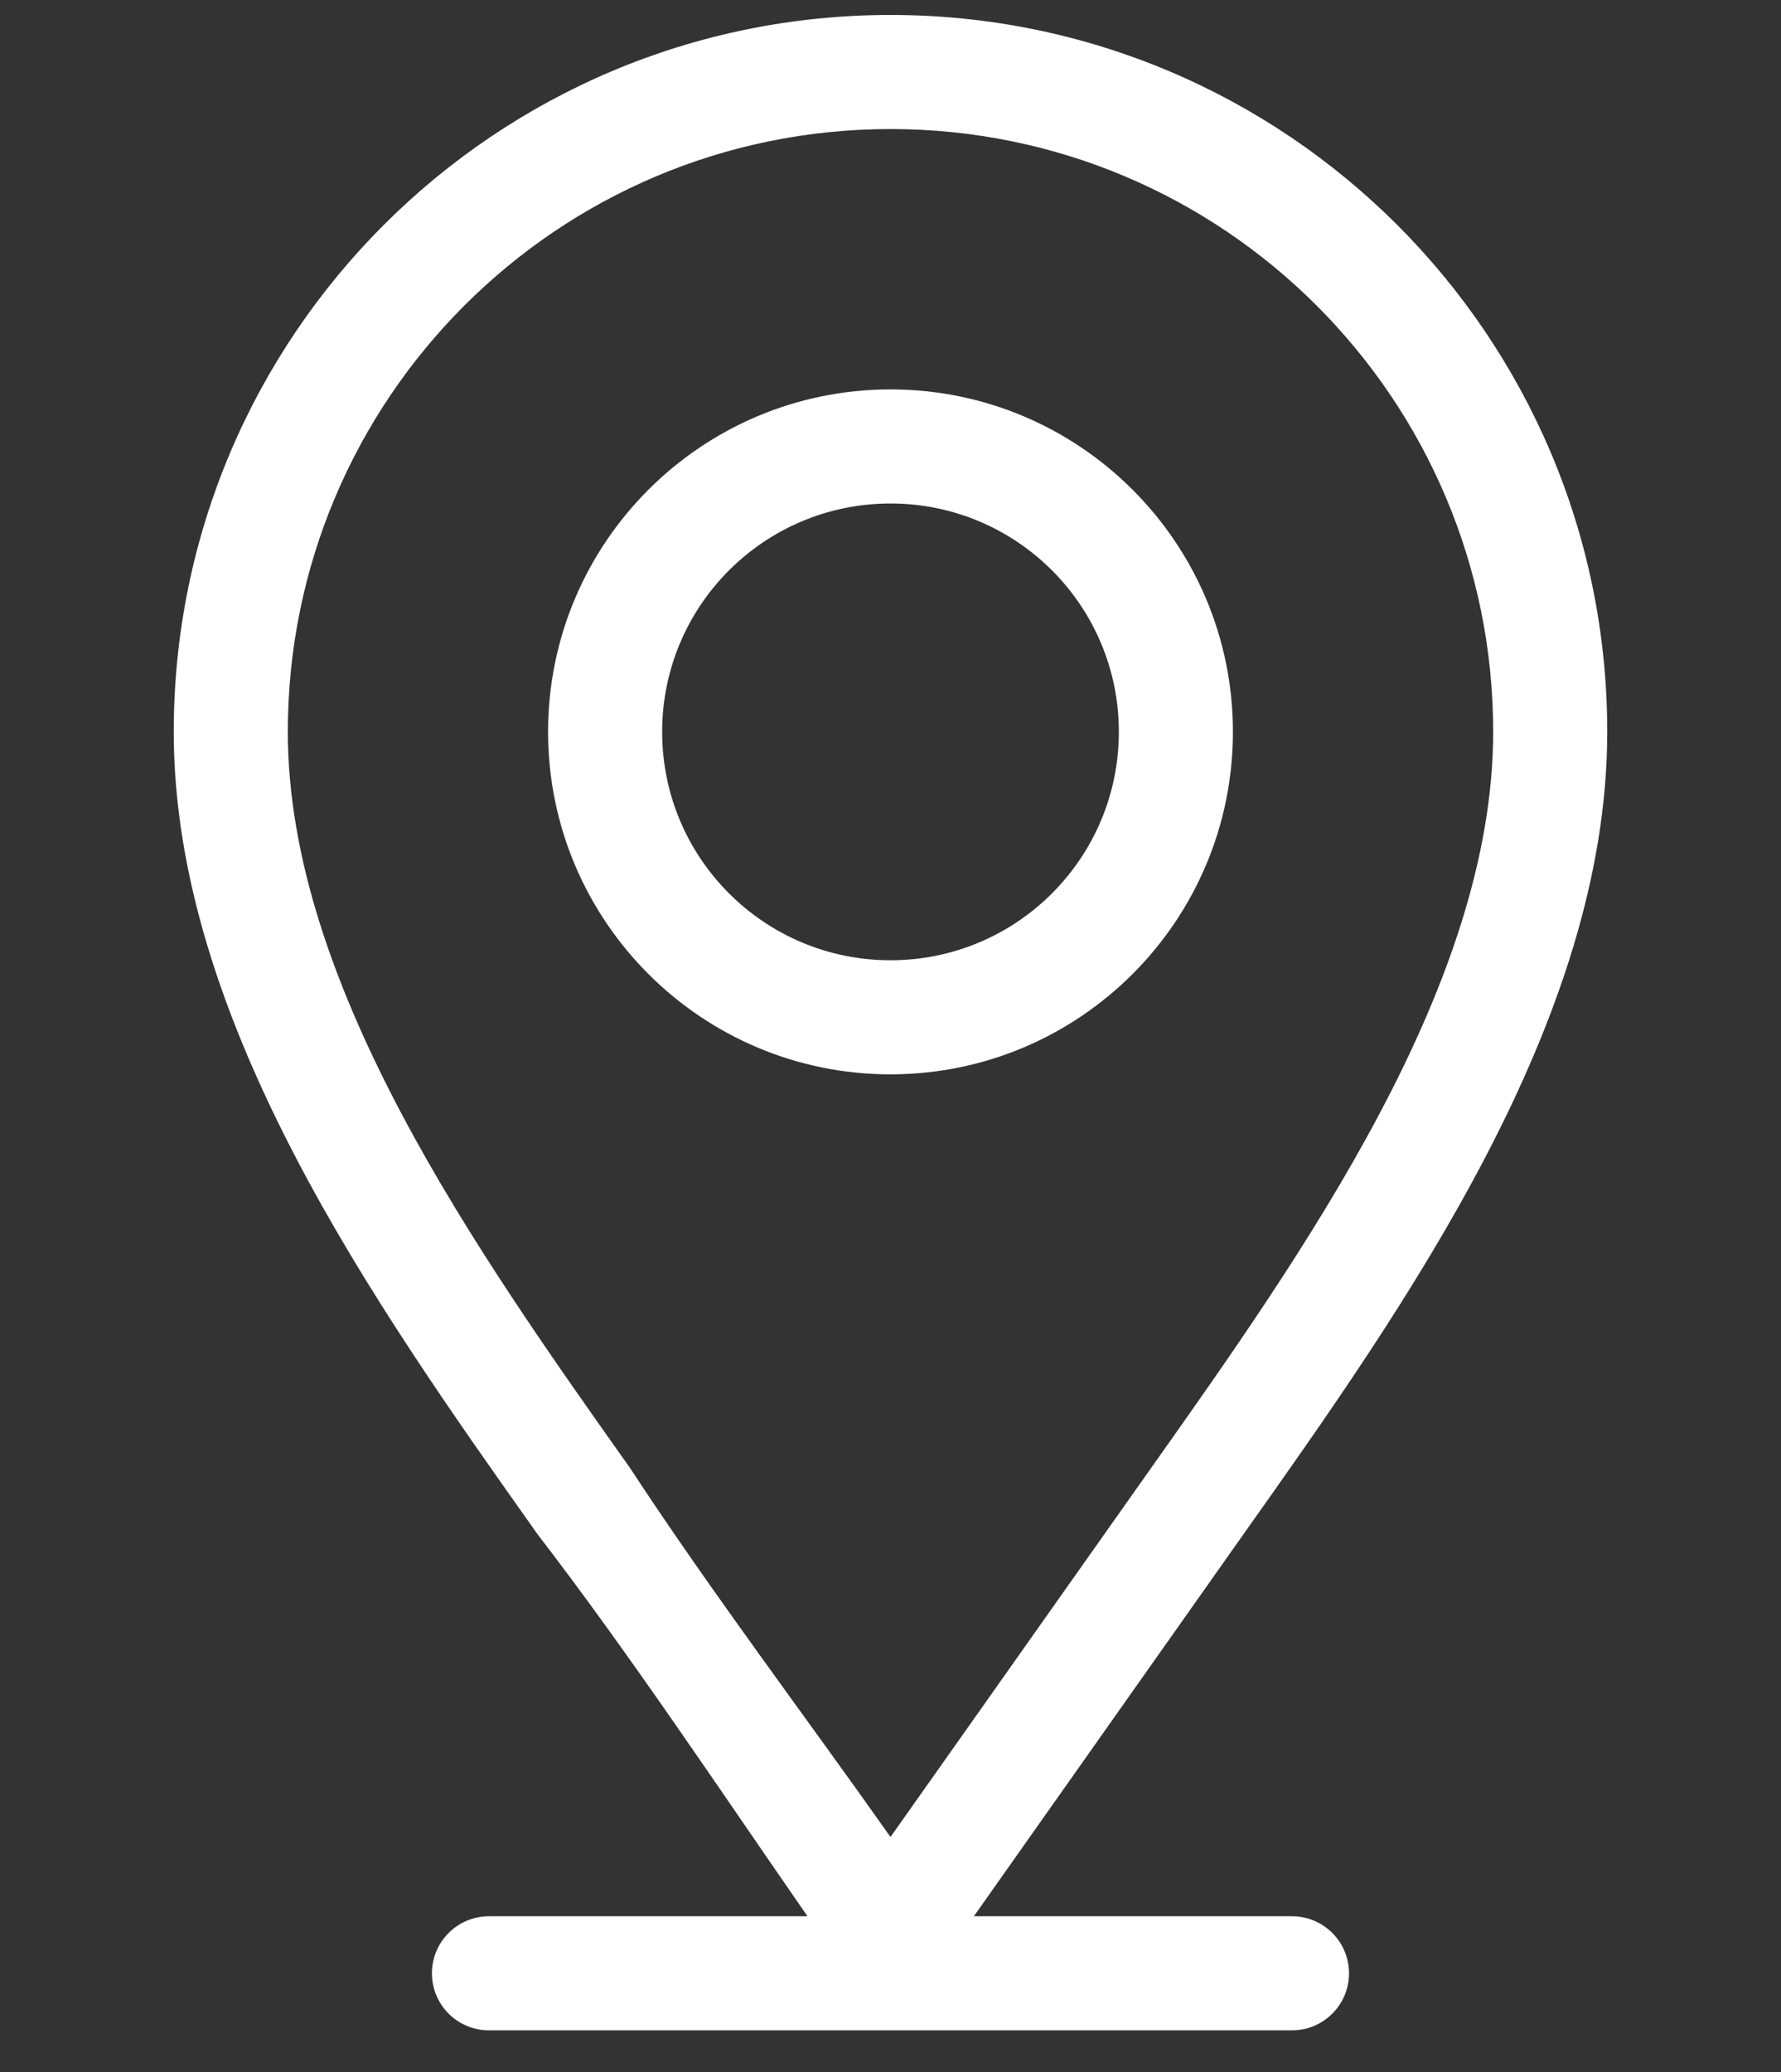
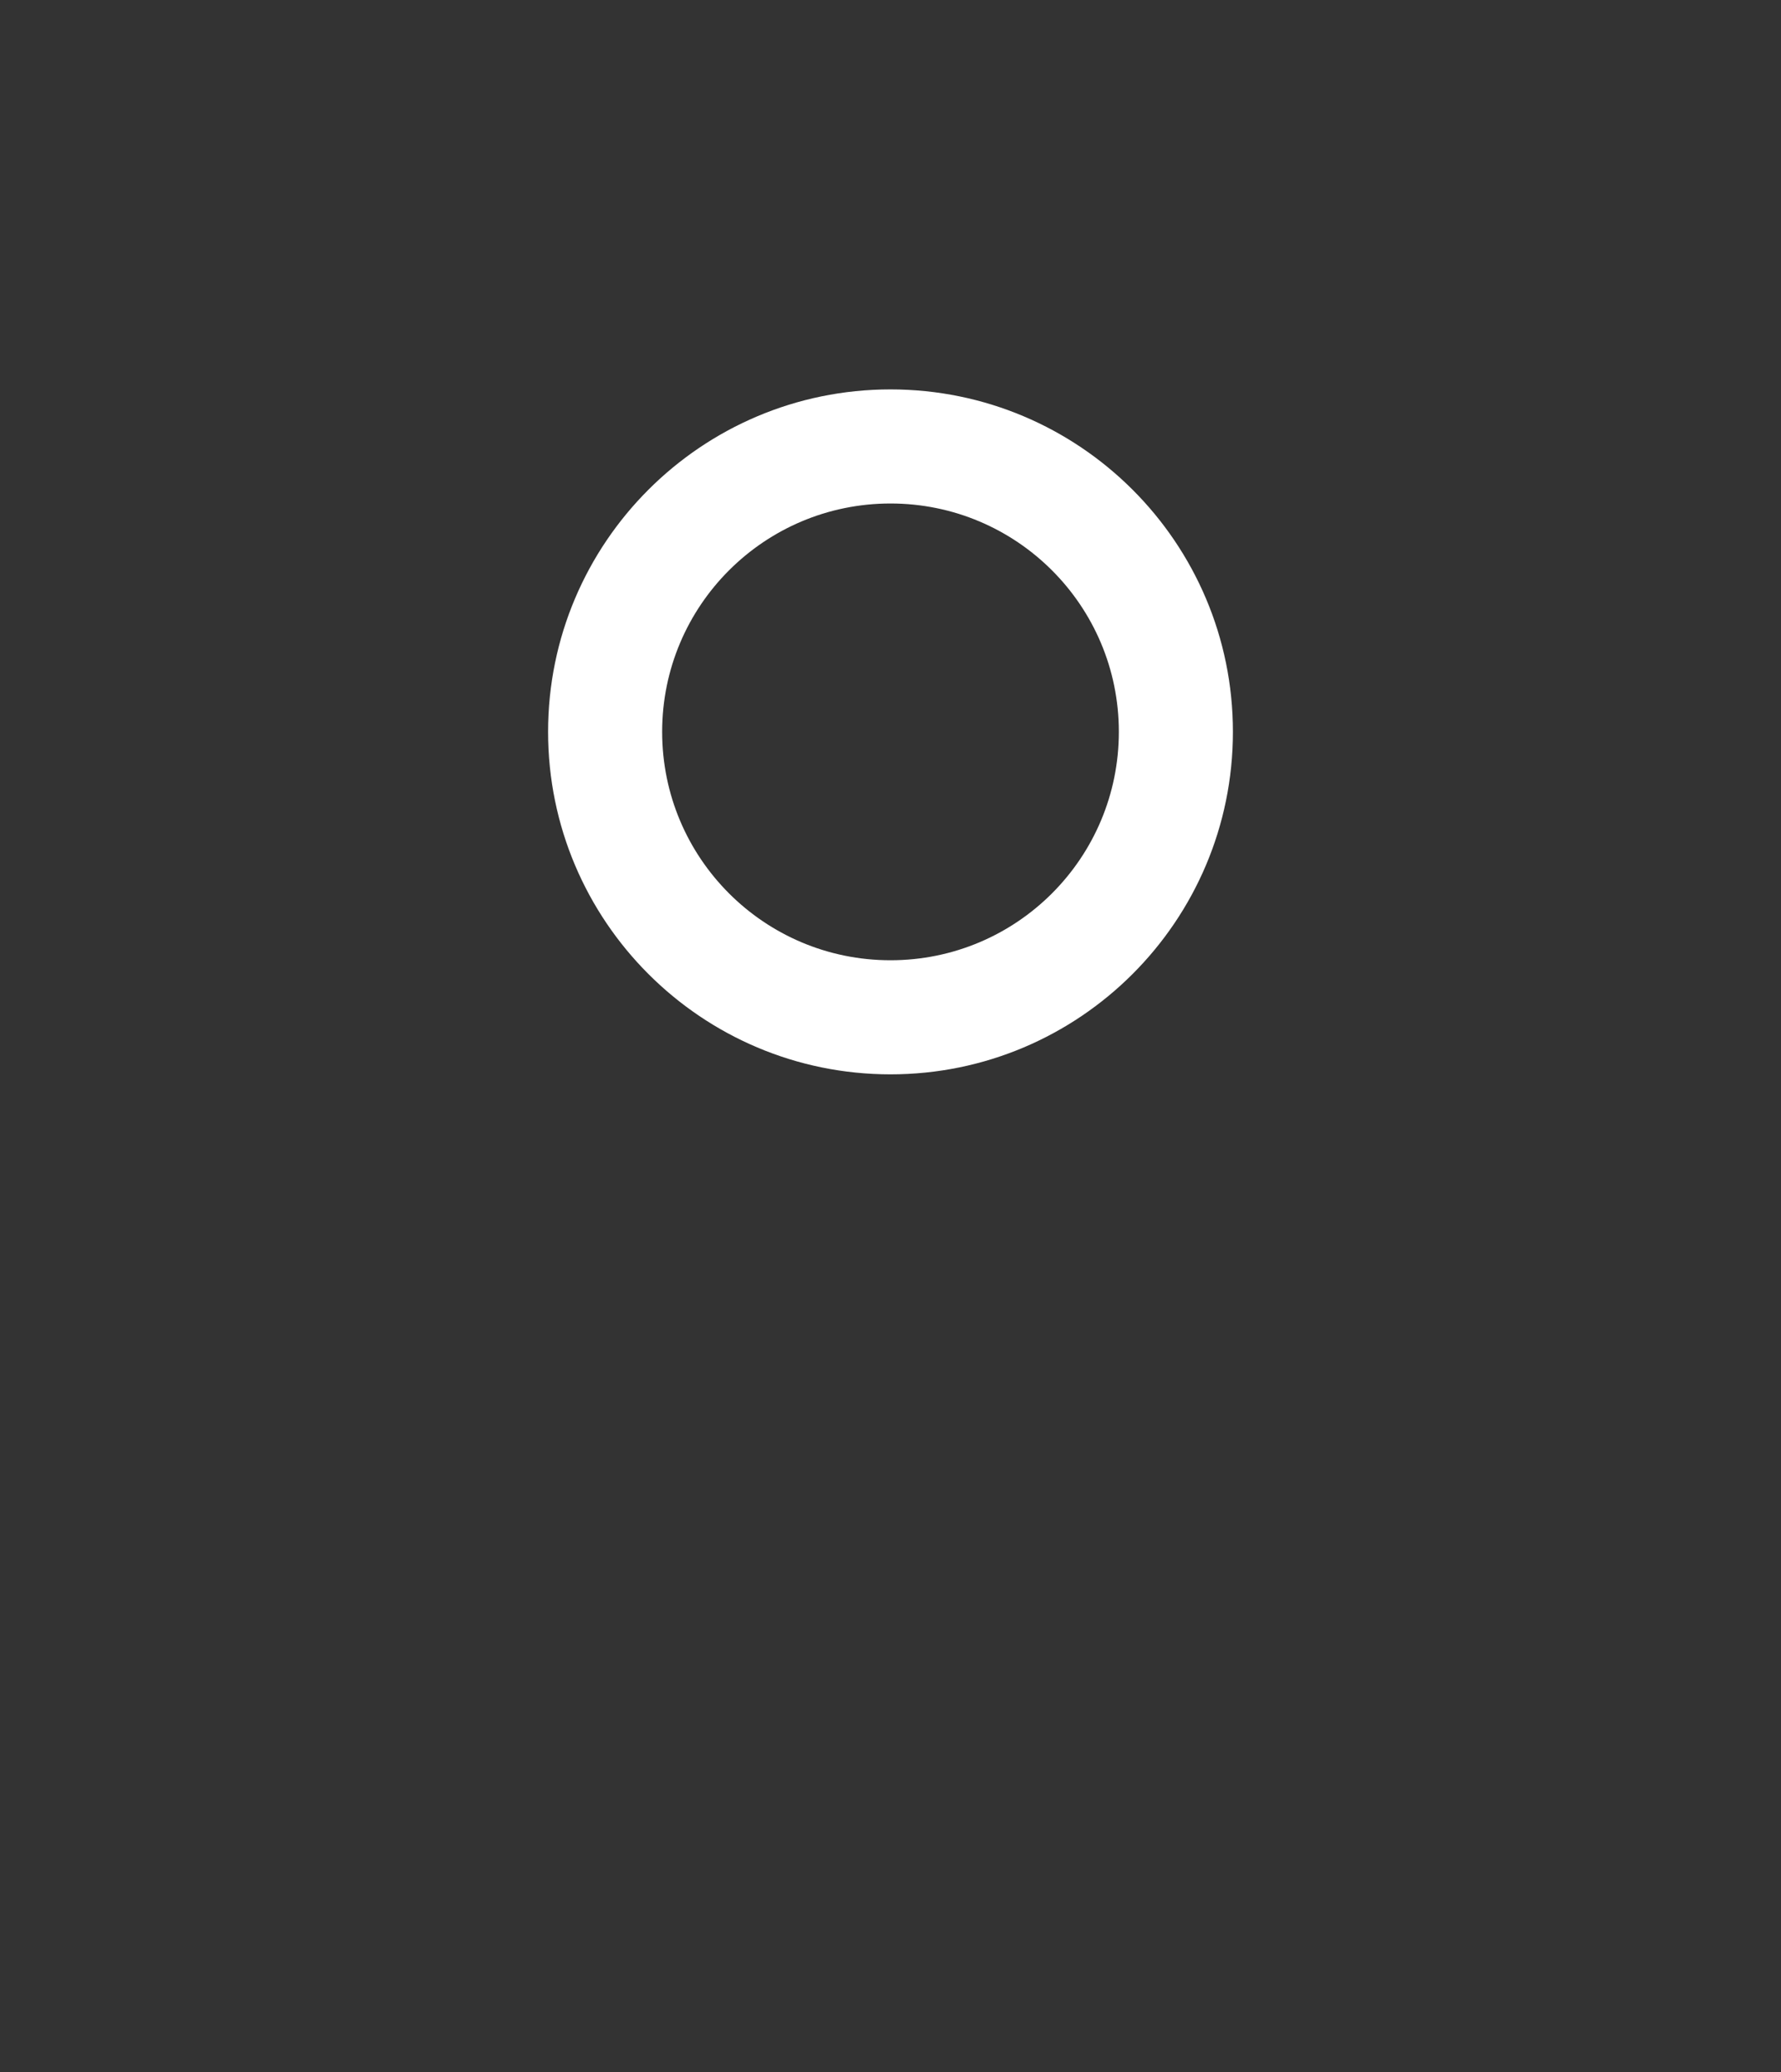
<svg xmlns="http://www.w3.org/2000/svg" id="Слой_1" x="0px" y="0px" width="595.281px" height="692.445px" viewBox="0 0 595.281 692.445" xml:space="preserve">
  <rect x="0" y="0" width="595.281" height="692.445" fill="#333333" stroke="none" />
  <g>
-     <path fill="#FFFFFF" d="M297.64,613.894l87.006-123.166c51.086-72.184,114.432-161.548,114.432-246.163 c0-111.26-90.178-201.438-201.438-201.438S96.202,133.305,96.202,244.565c0,84.615,63.347,173.979,114.432,246.095 C237.668,531.923,269.028,573.359,297.64,613.894L297.64,613.894z M163.433,678.511c-10.533,0-19.063-8.529-19.063-19.063 s8.531-19.063,19.063-19.063h106.46c-29.494-42.537-59.395-87.584-90.263-127.713C125.374,436.082,58.075,341.171,58.075,244.565 C58.075,112.291,165.366,5,297.64,5c132.273,0,239.564,107.291,239.564,239.565c0,96.606-67.299,191.517-121.555,268.108 l-90.145,127.713H431.83c10.533,0,19.064,8.529,19.064,19.063s-8.531,19.063-19.064,19.063H163.433L163.433,678.511z" />
-     <path fill="#FFFFFF" d="M297.64,130.133c63.178,0,114.449,51.254,114.449,114.432c0,63.194-51.256,114.465-114.449,114.465 c-63.194,0-114.448-51.271-114.448-114.465C183.192,181.388,234.463,130.133,297.64,130.133z M297.64,168.26 c-42.164,0-76.322,34.141-76.322,76.305c0,42.18,34.142,76.338,76.322,76.338c42.18,0,76.322-34.158,76.322-76.338 C373.962,202.401,339.804,168.26,297.64,168.26z" />
+     <path fill="#FFFFFF" d="M297.64,130.133c63.178,0,114.449,51.254,114.449,114.432c0,63.194-51.256,114.465-114.449,114.465 c-63.194,0-114.448-51.271-114.448-114.465C183.192,181.388,234.463,130.133,297.64,130.133z M297.64,168.26 c-42.164,0-76.322,34.141-76.322,76.305c0,42.18,34.142,76.338,76.322,76.338c42.18,0,76.322-34.158,76.322-76.338 C373.962,202.401,339.804,168.26,297.64,168.26" />
  </g>
</svg>